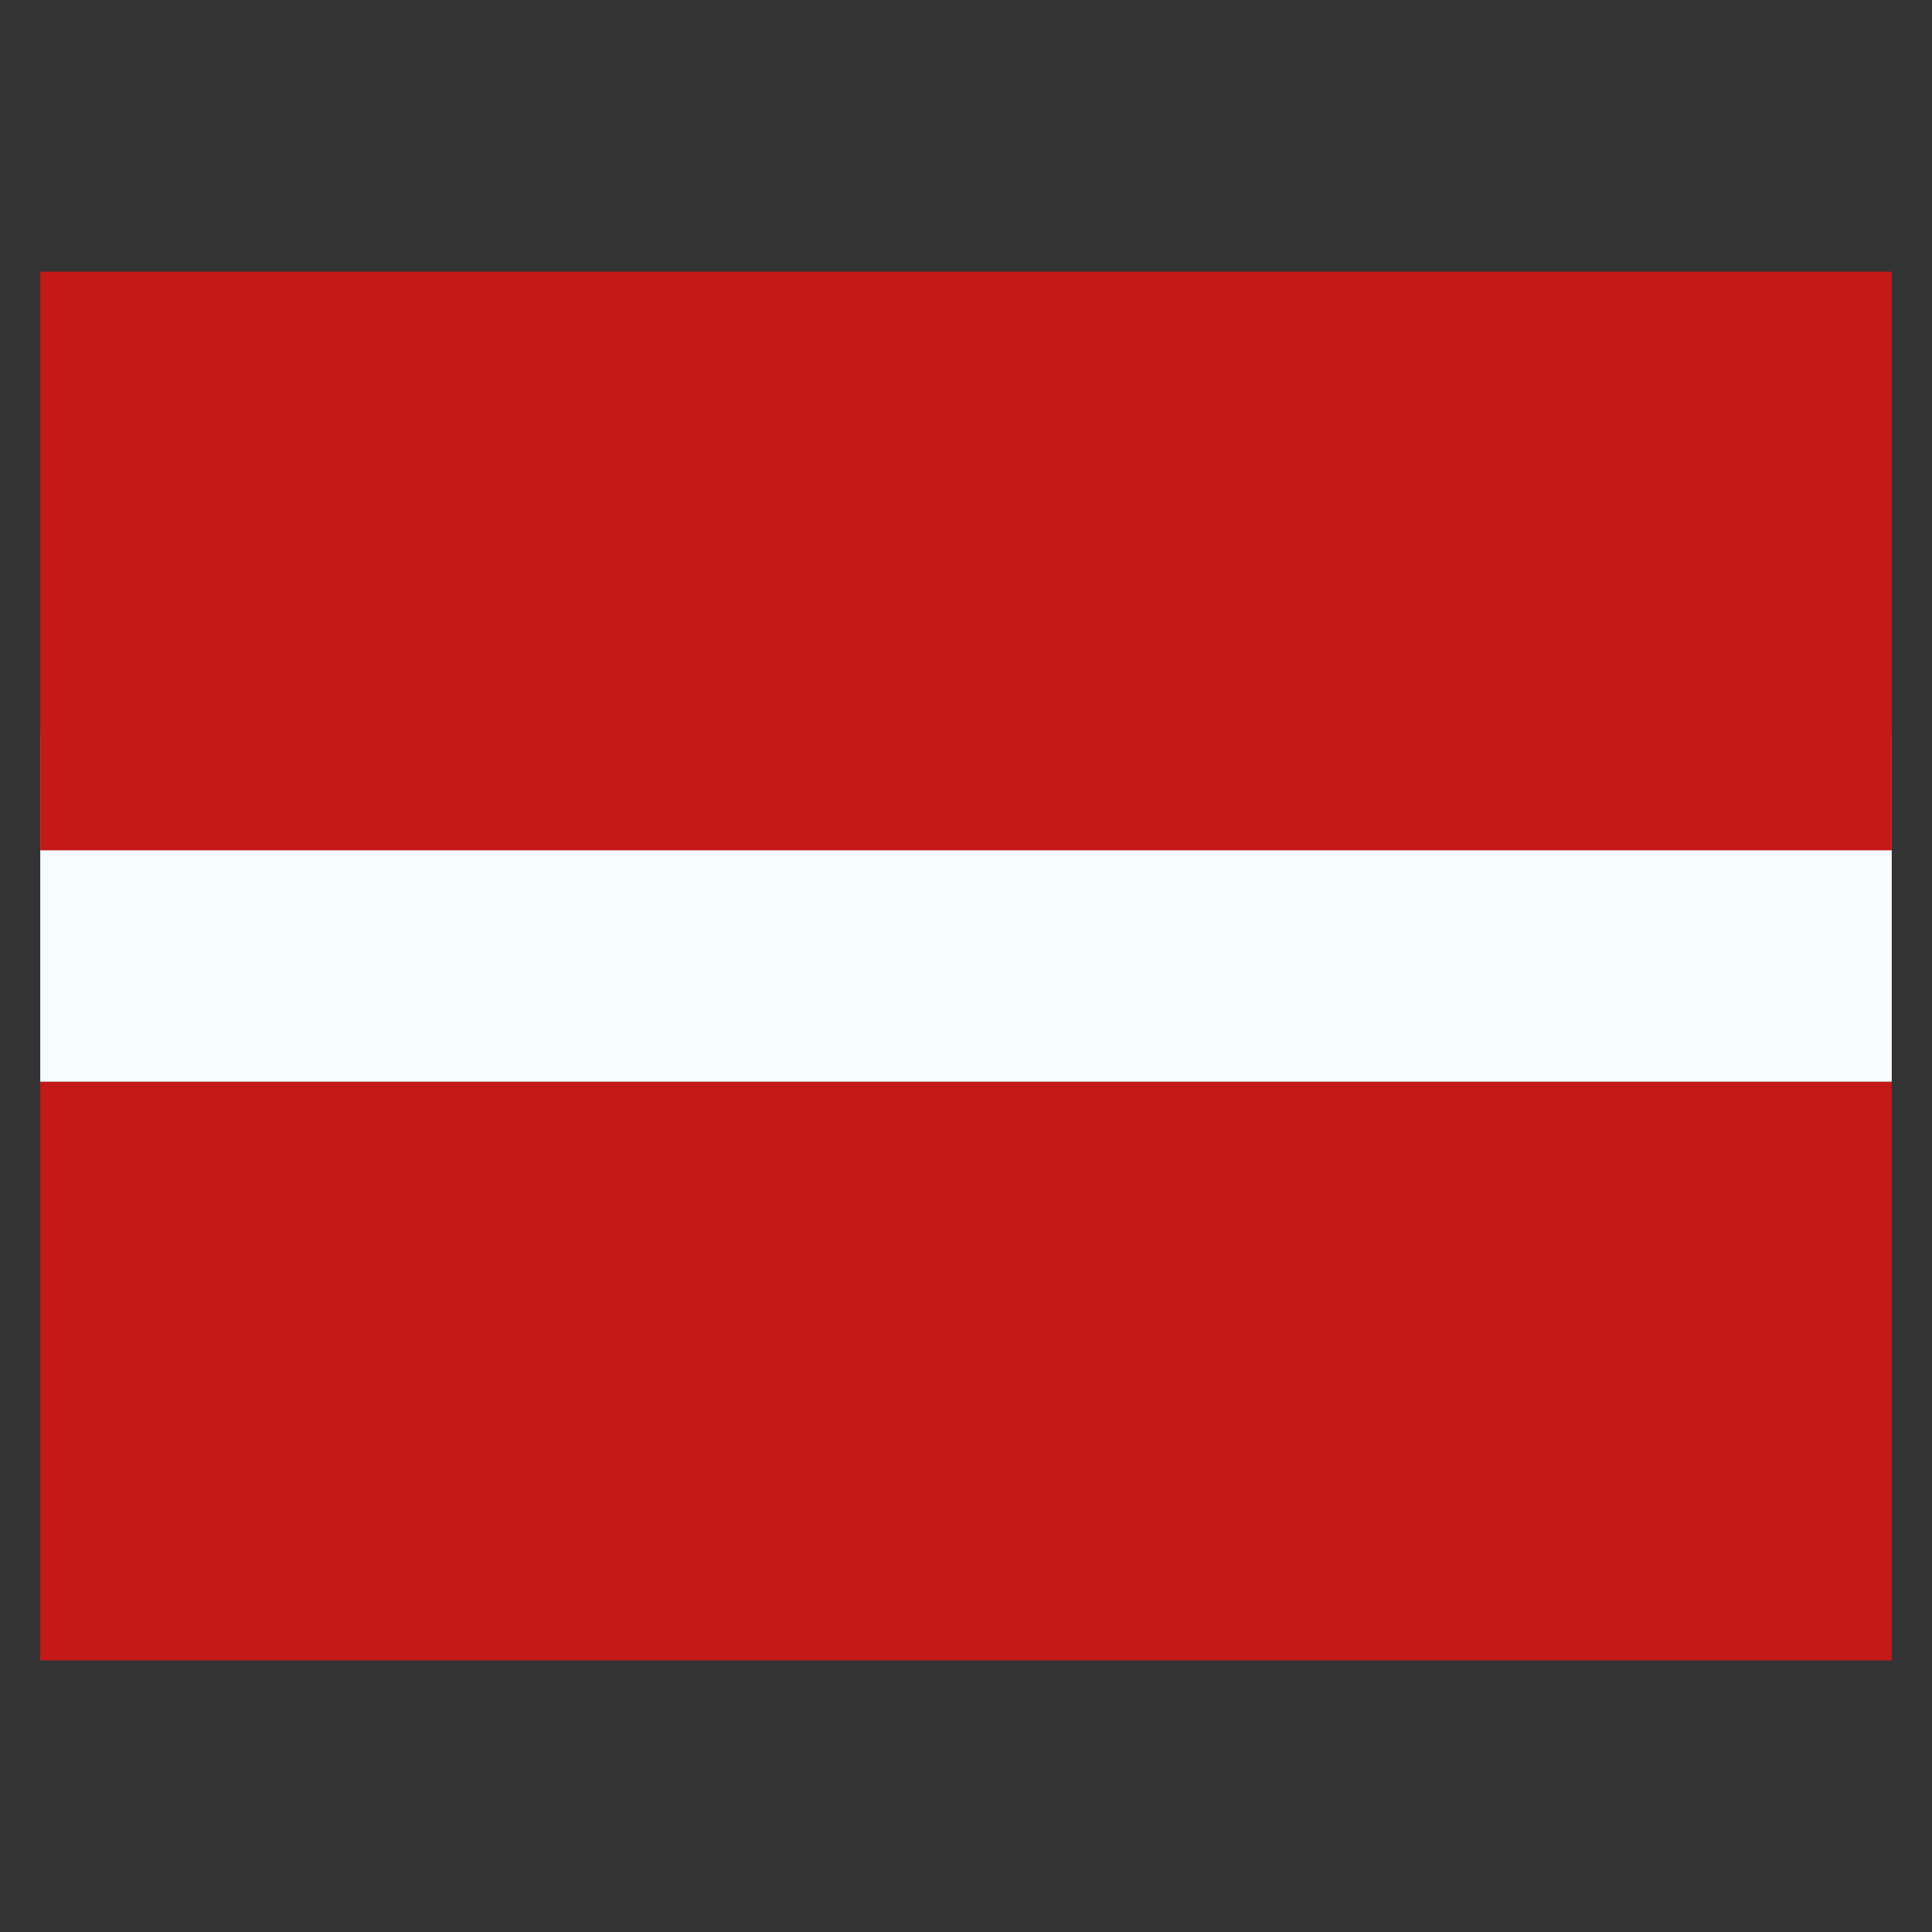
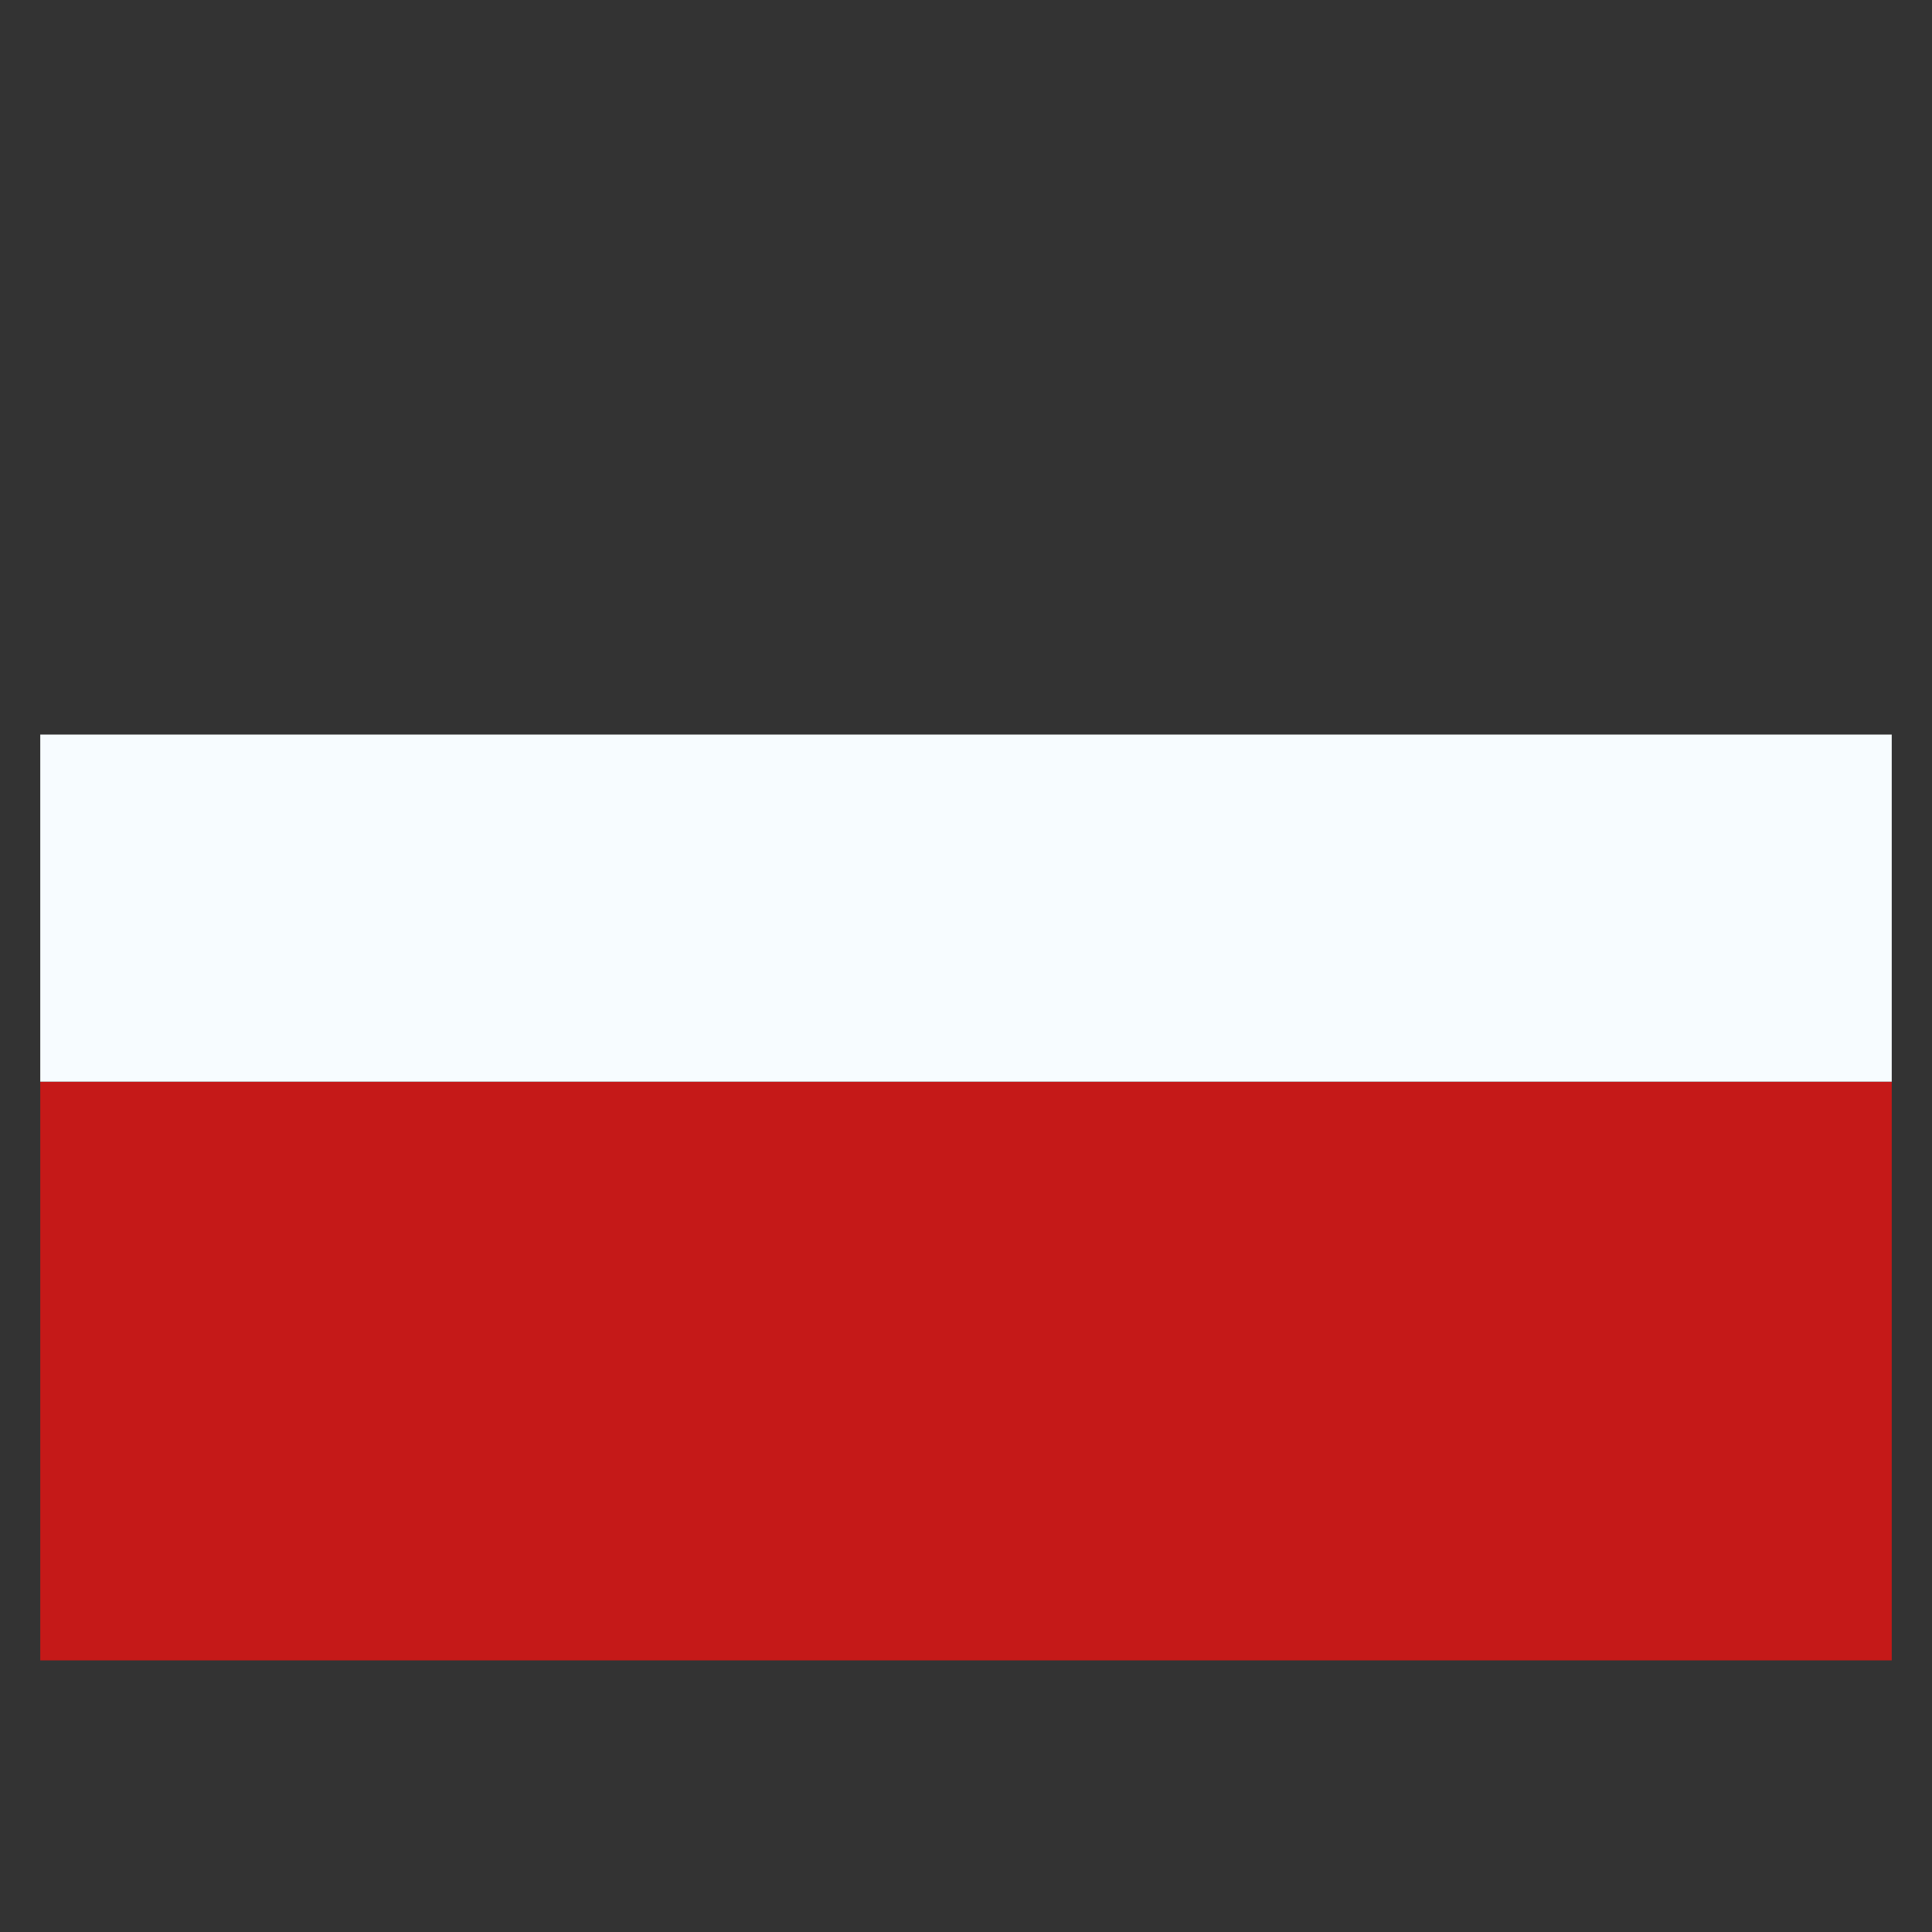
<svg xmlns="http://www.w3.org/2000/svg" fill="none" viewBox="-0.5 -0.5 24 24" id="Lv-Latvia--Streamline-Flagpack.svg" height="24" width="24">
  <rect x="-0.5" y="-0.5" width="24" height="24" fill="#333333" stroke="none" />
  <desc>LV Latvia Streamline Icon: https://streamlinehq.com</desc>
  <path fill="#C51918" fill-rule="evenodd" d="M0 12.938h23v7.188H0V12.938Z" clip-rule="evenodd" stroke-width="1" />
  <path fill="#F7FCFF" fill-rule="evenodd" d="M0 8.625h23v4.312H0v-4.312Z" clip-rule="evenodd" stroke-width="1" />
-   <path fill="#C51918" fill-rule="evenodd" d="M0 2.875h23v7.188H0V2.875Z" clip-rule="evenodd" stroke-width="1" />
</svg>